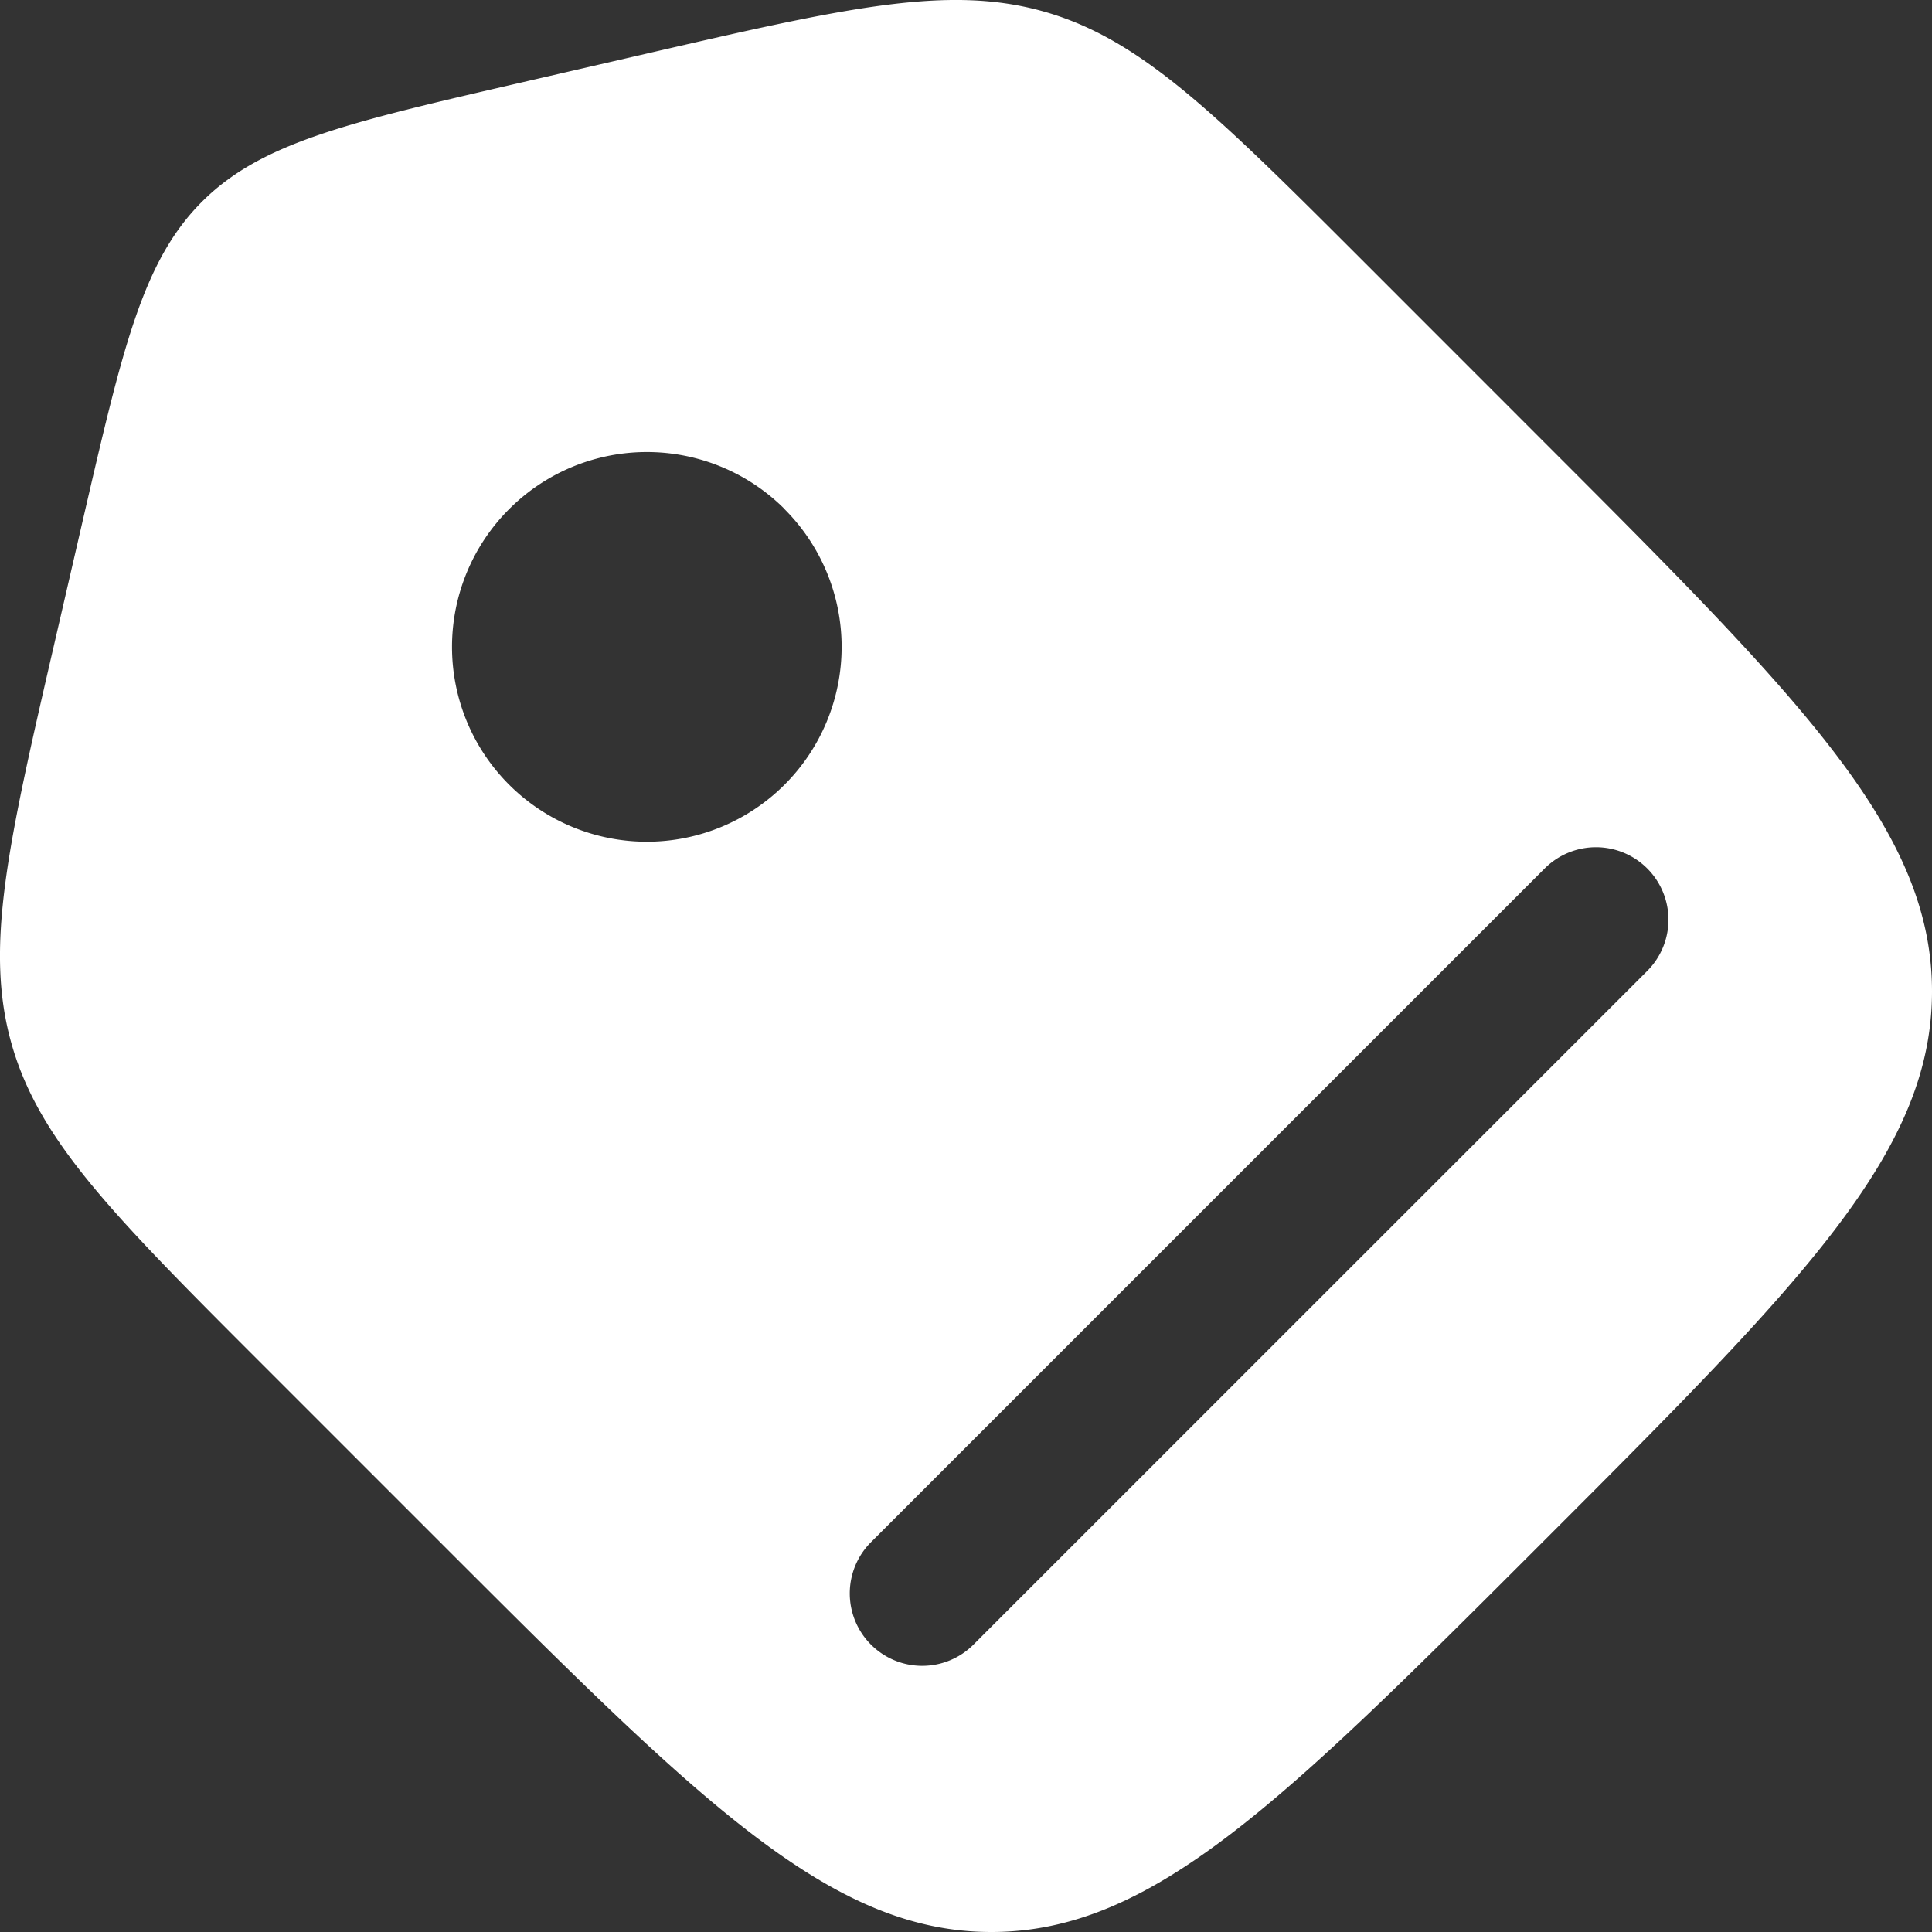
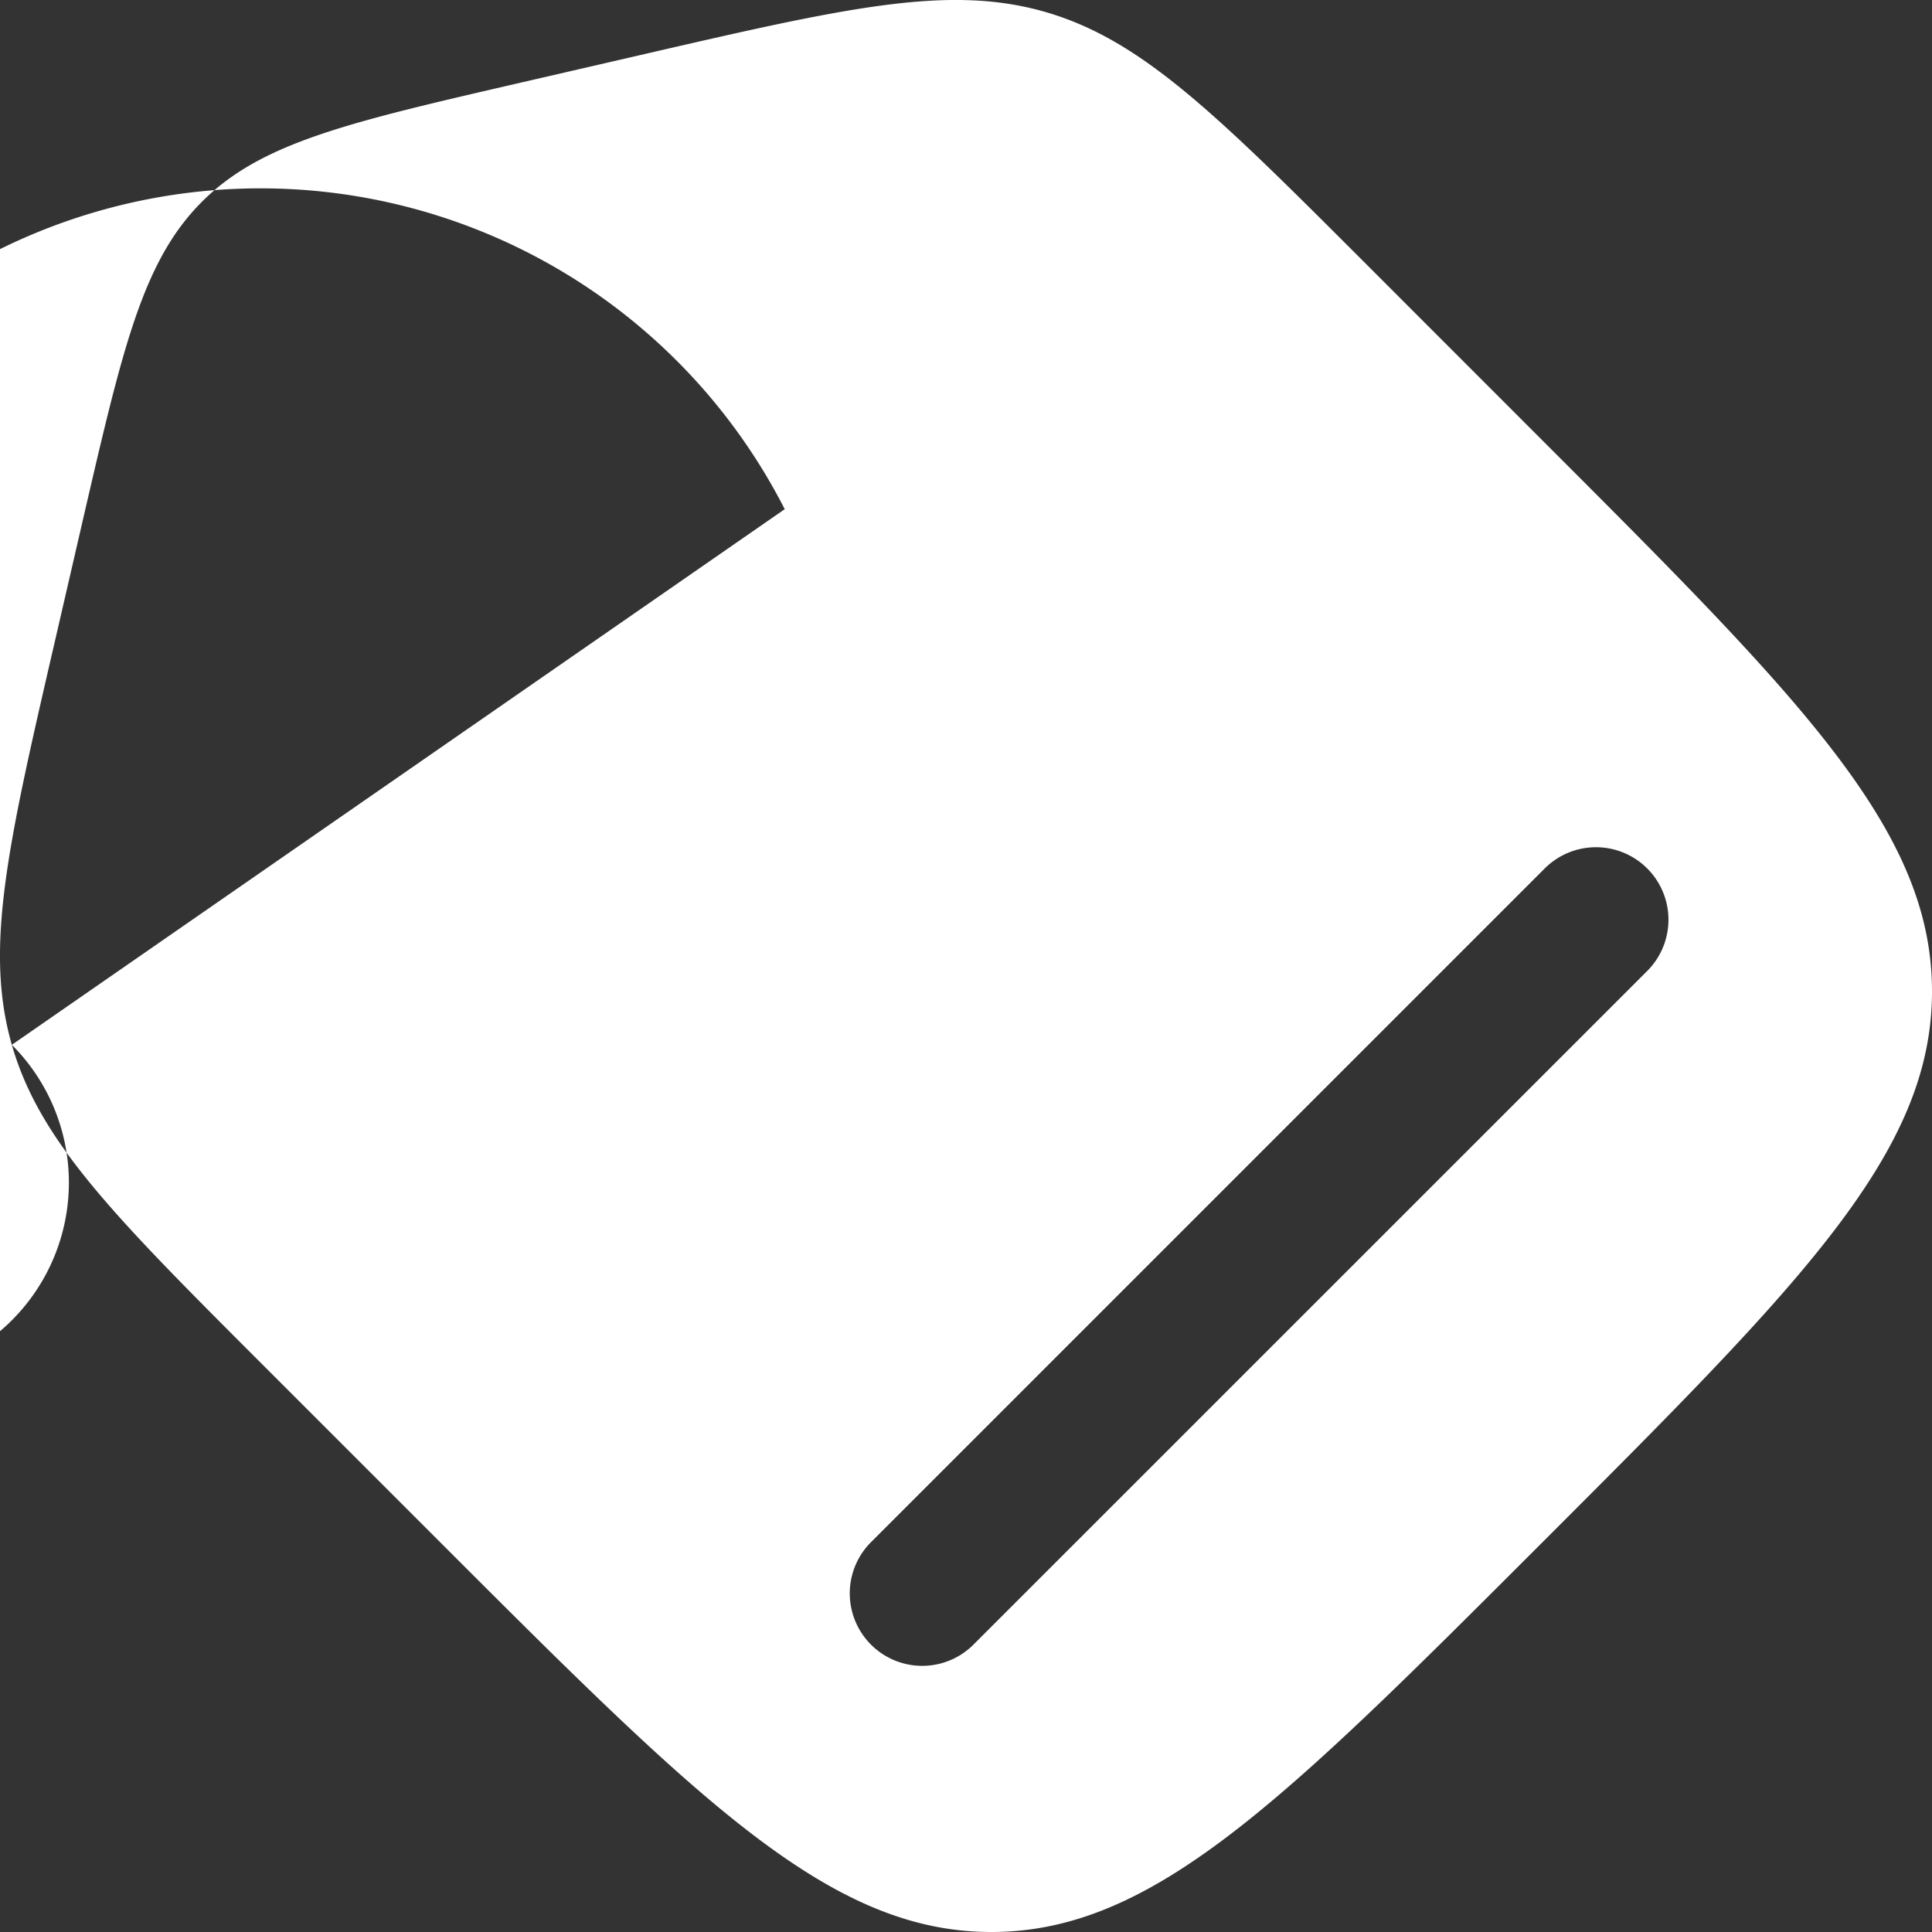
<svg xmlns="http://www.w3.org/2000/svg" width="51.254" height="51.254" viewBox="0 0 51.254 51.254">
  <rect x="0" y="0" width="51.254" height="51.254" fill="#333333" stroke="none" />
-   <path id="tag-svgrepo-com" d="M2.314,29.718c.737,2.569,2.717,4.55,6.678,8.51l4.689,4.689C20.572,49.808,24.018,53.254,28.3,53.254s7.727-3.446,14.618-10.337S53.254,32.581,53.254,28.3s-3.446-7.727-10.337-14.618L38.229,8.992c-3.961-3.961-5.941-5.941-8.51-6.678s-5.3-.107-10.756,1.152l-3.147.726c-4.592,1.06-6.888,1.589-8.46,3.162s-2.1,3.868-3.162,8.46l-.726,3.147C2.207,24.42,1.577,27.149,2.314,29.718Zm20.5-14.21a5.168,5.168,0,1,1-7.309,0A5.168,5.168,0,0,1,22.818,15.508ZM45.7,27.758,27.812,45.643a1.922,1.922,0,0,1-2.718-2.718L42.979,25.04A1.922,1.922,0,0,1,45.7,27.758Z" transform="translate(-2 -2)" fill="#fff" fill-rule="evenodd" />
+   <path id="tag-svgrepo-com" d="M2.314,29.718c.737,2.569,2.717,4.55,6.678,8.51l4.689,4.689C20.572,49.808,24.018,53.254,28.3,53.254s7.727-3.446,14.618-10.337S53.254,32.581,53.254,28.3s-3.446-7.727-10.337-14.618L38.229,8.992c-3.961-3.961-5.941-5.941-8.51-6.678s-5.3-.107-10.756,1.152l-3.147.726c-4.592,1.06-6.888,1.589-8.46,3.162s-2.1,3.868-3.162,8.46l-.726,3.147C2.207,24.42,1.577,27.149,2.314,29.718Za5.168,5.168,0,1,1-7.309,0A5.168,5.168,0,0,1,22.818,15.508ZM45.7,27.758,27.812,45.643a1.922,1.922,0,0,1-2.718-2.718L42.979,25.04A1.922,1.922,0,0,1,45.7,27.758Z" transform="translate(-2 -2)" fill="#fff" fill-rule="evenodd" />
</svg>